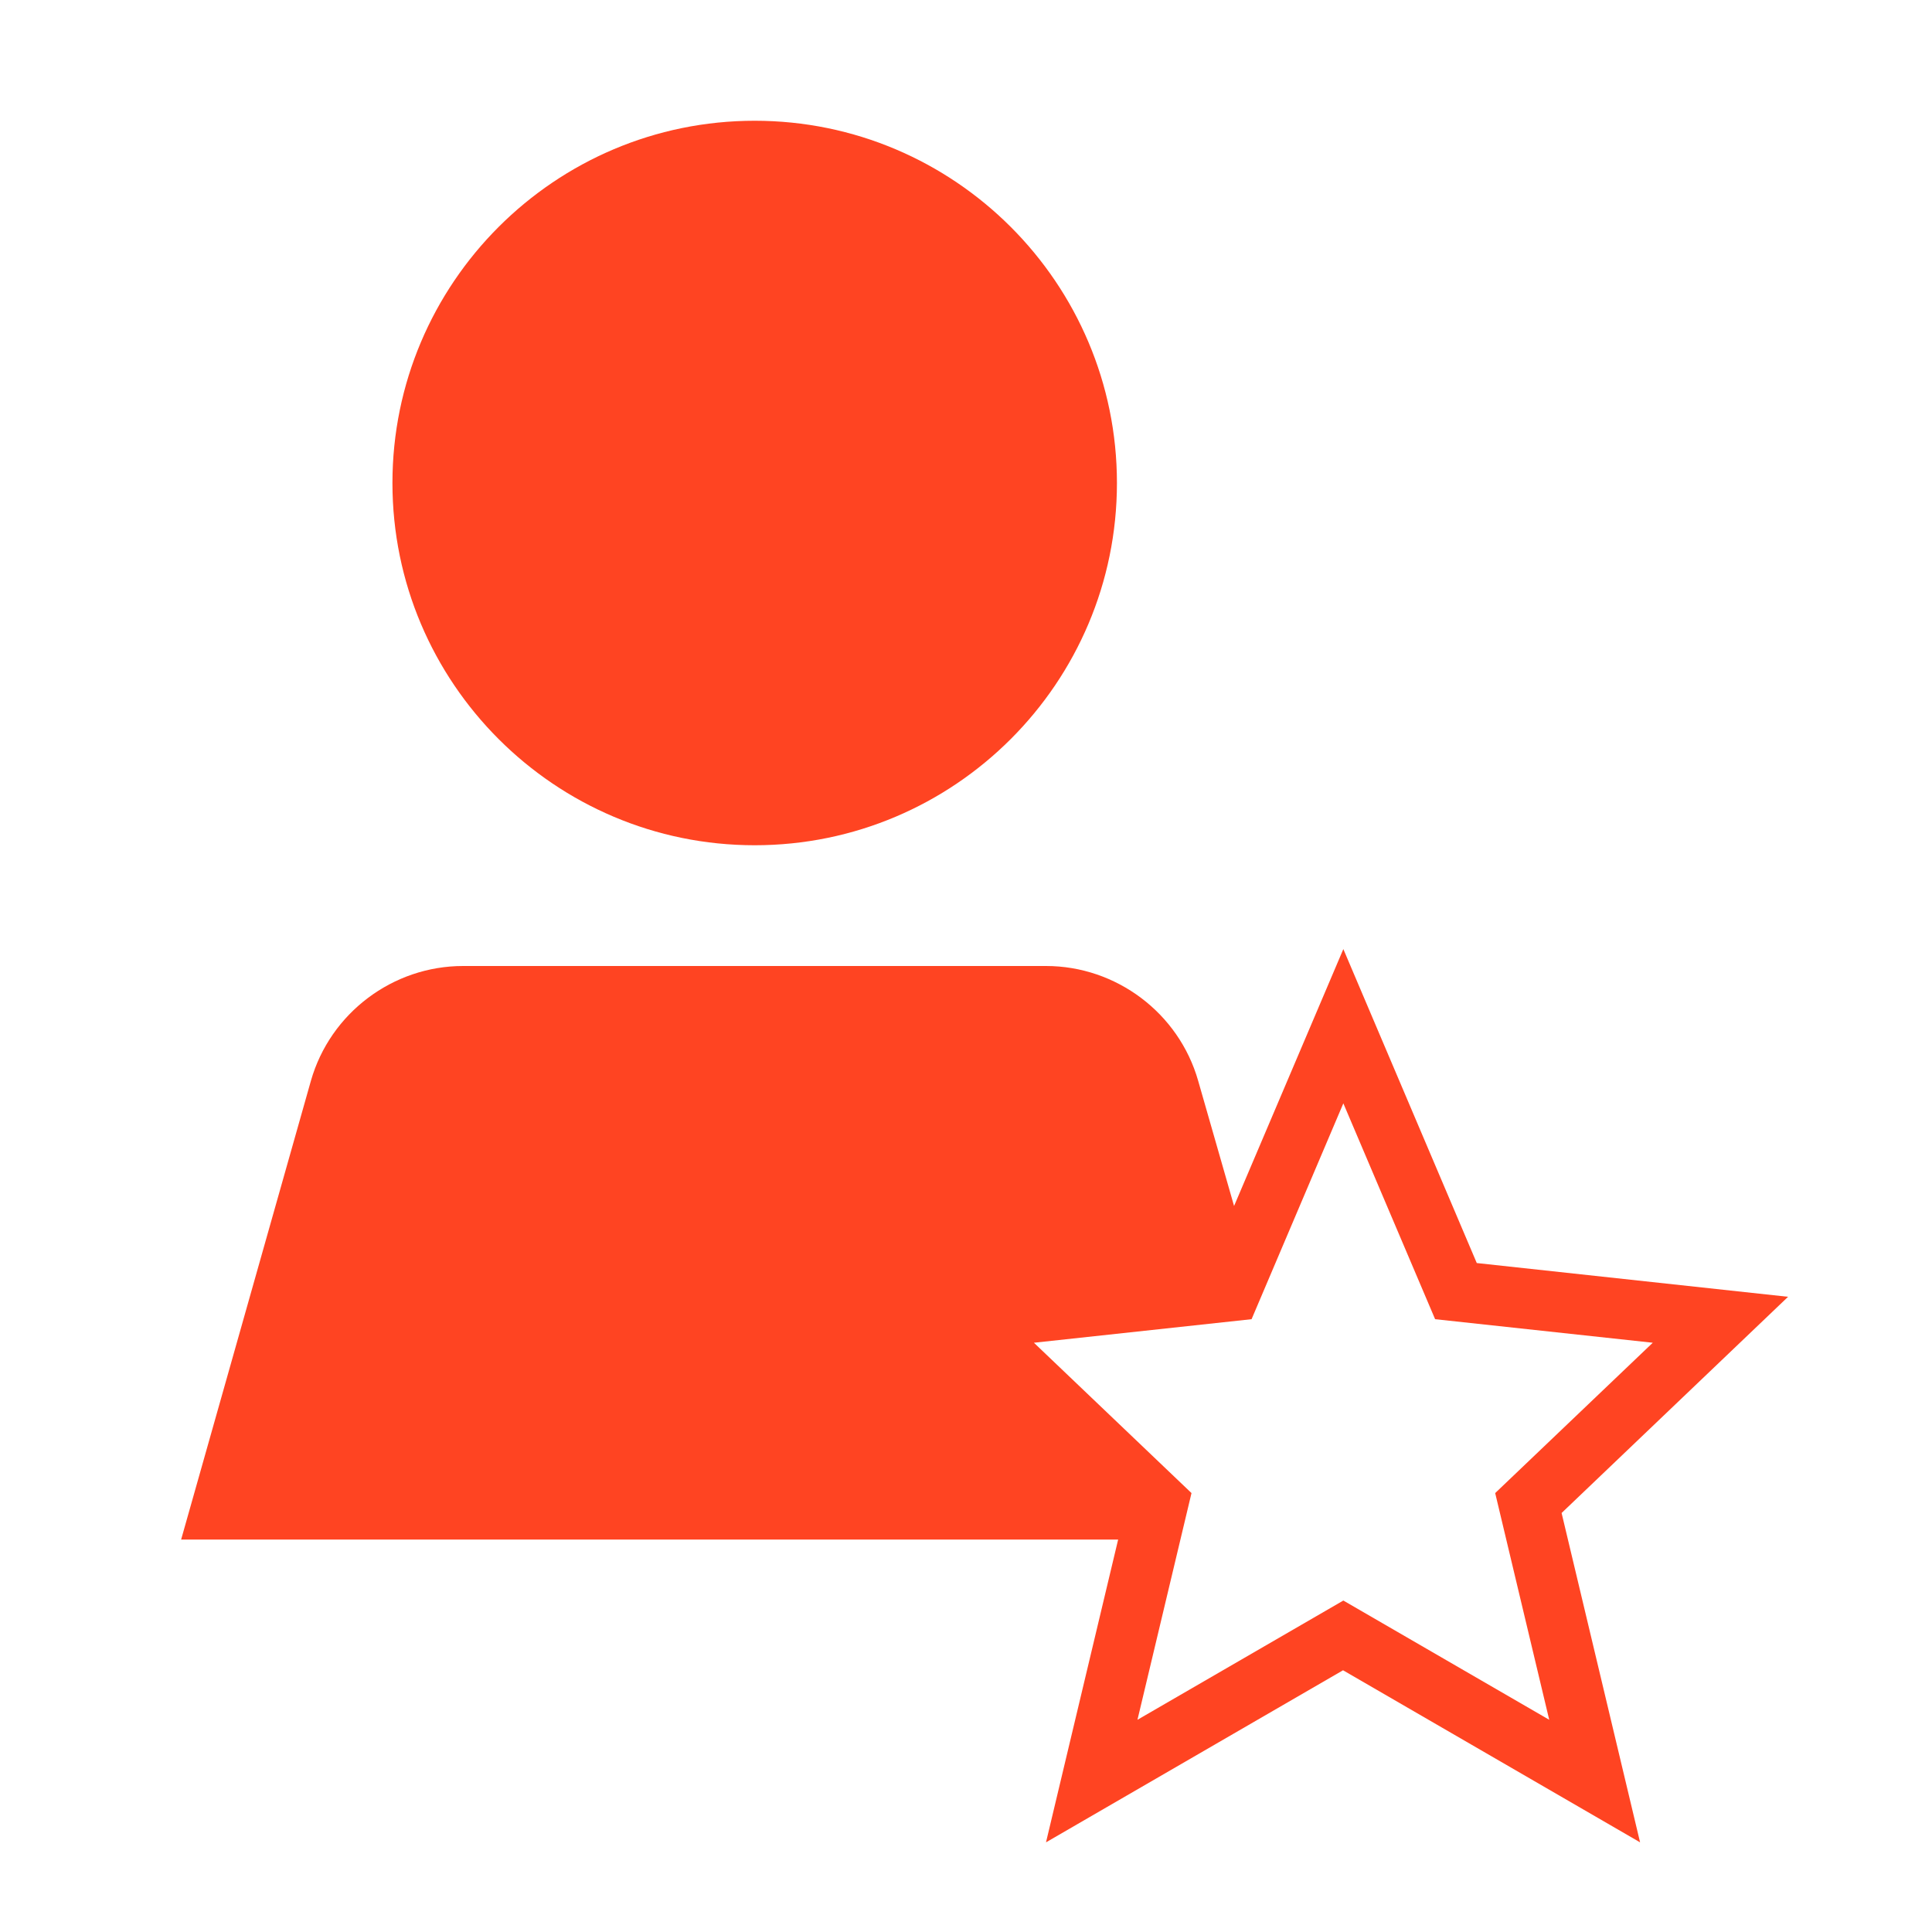
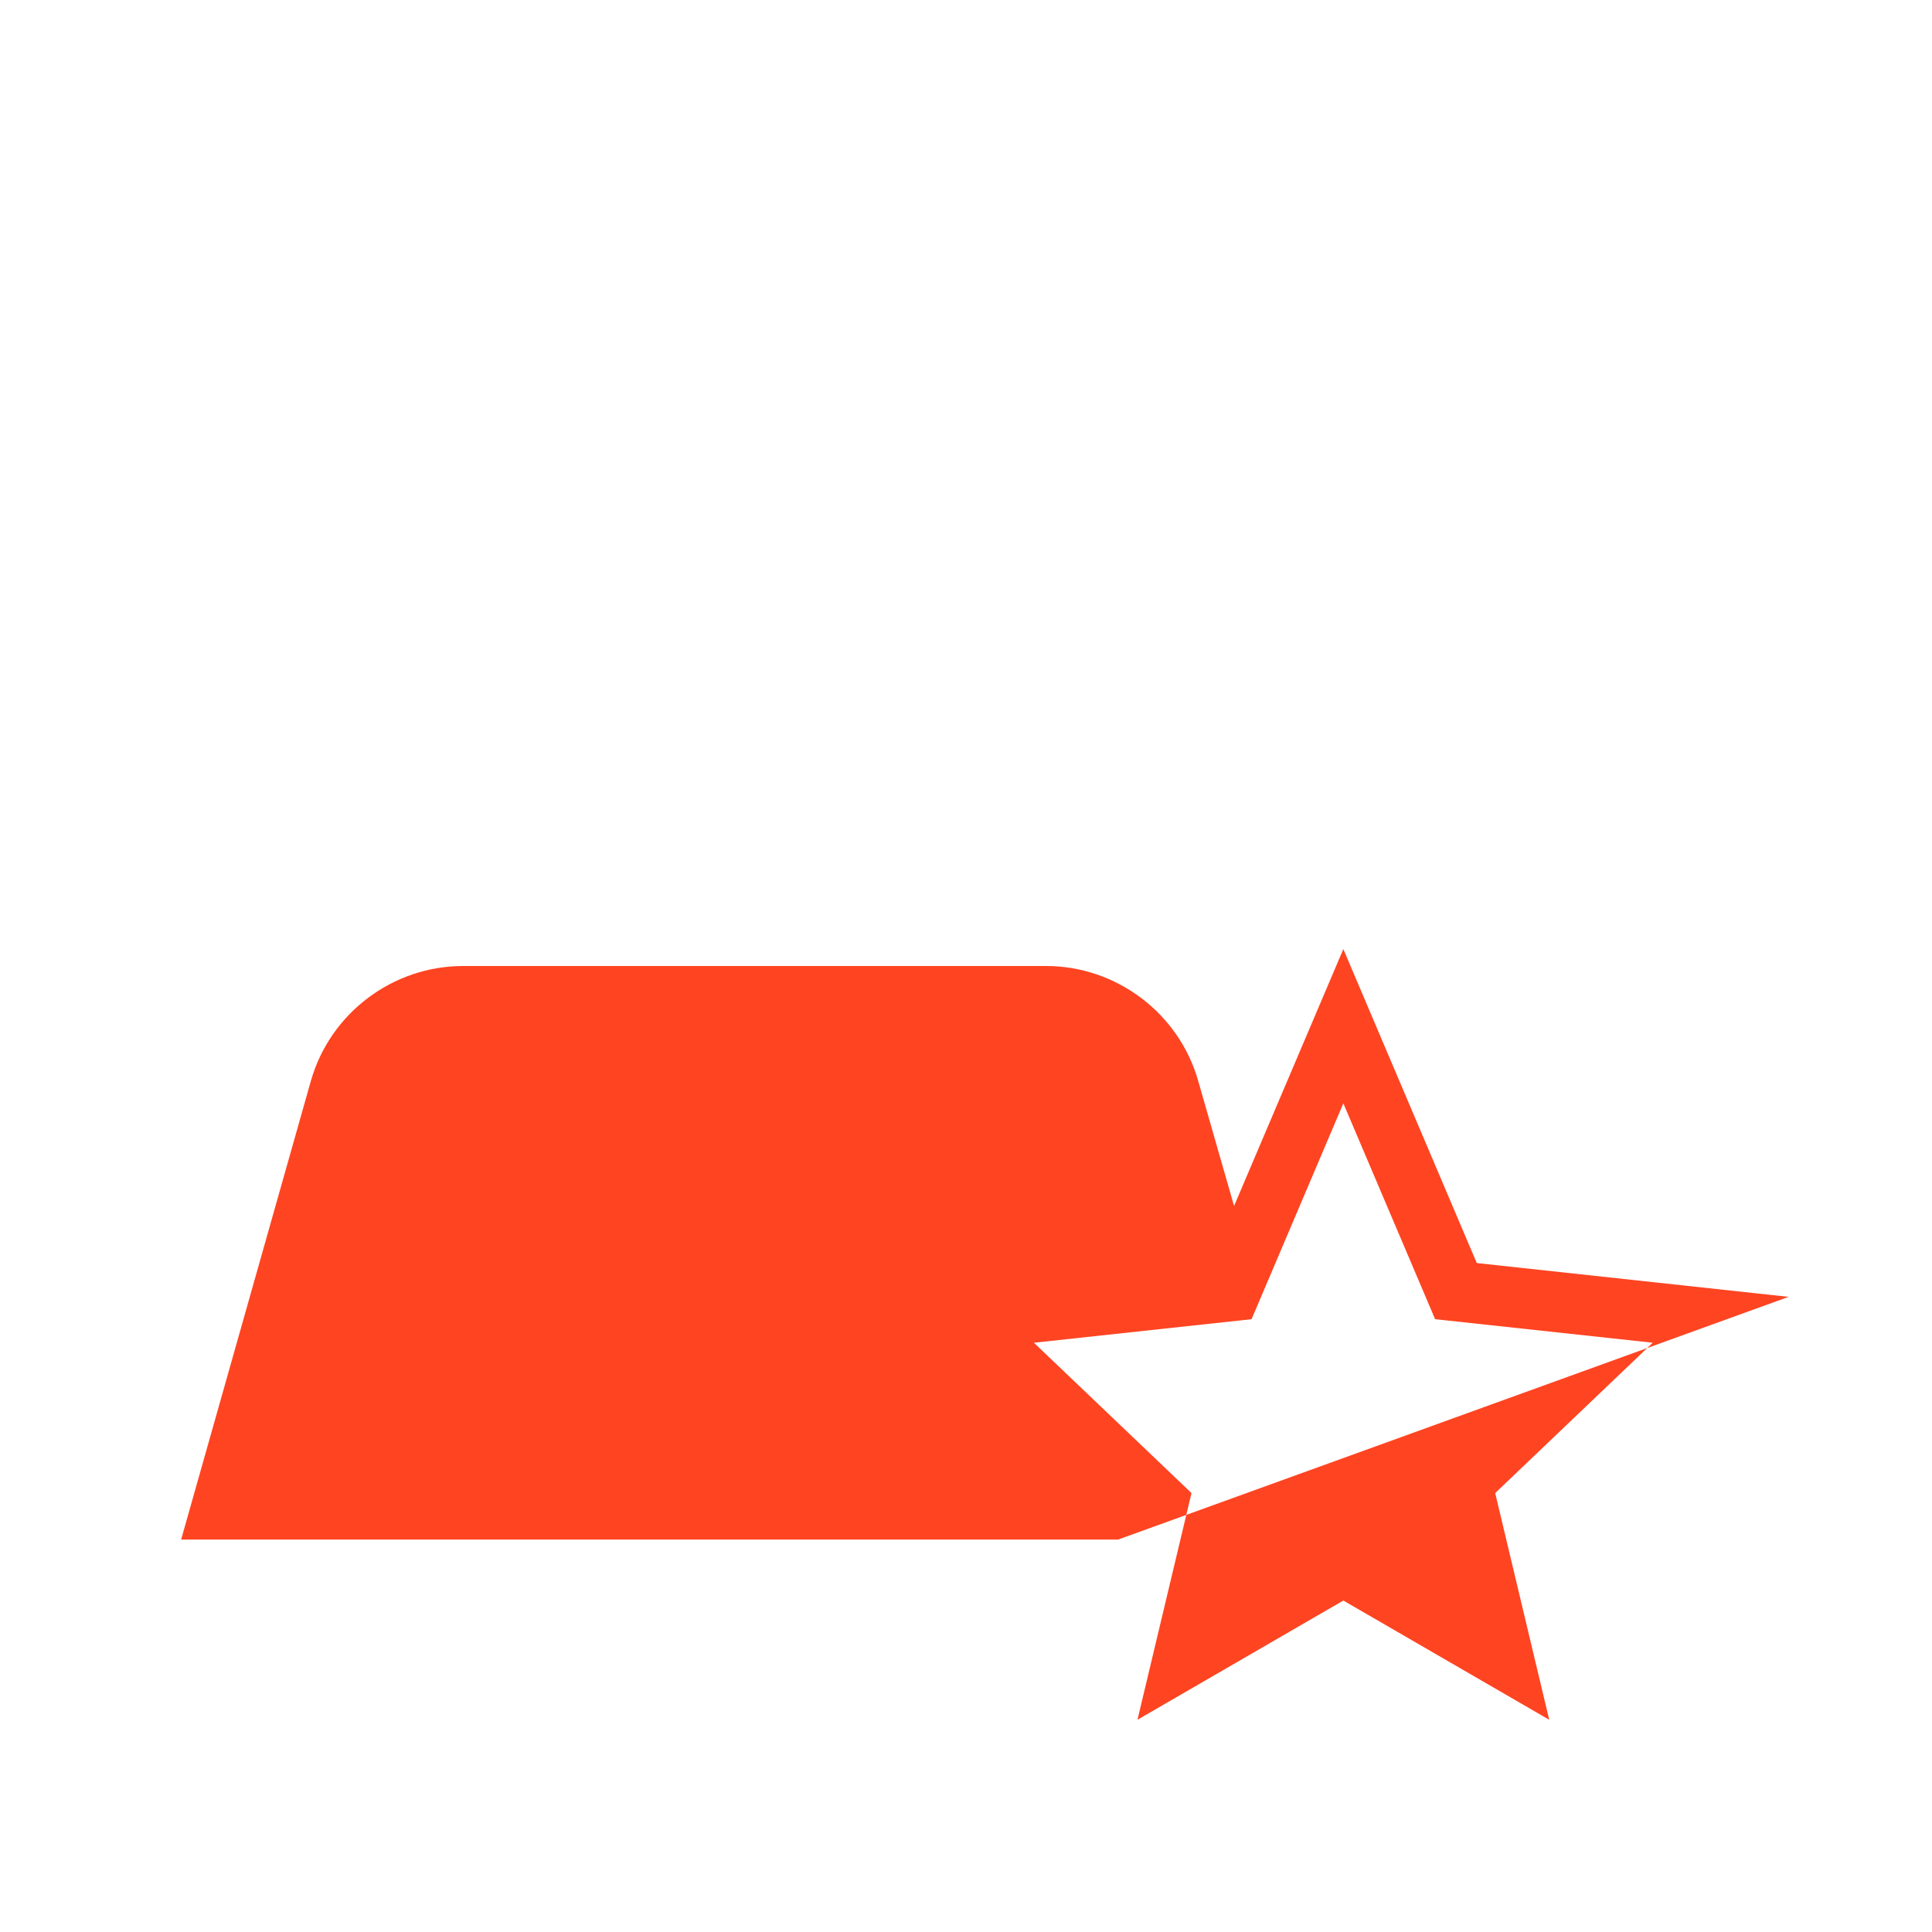
<svg xmlns="http://www.w3.org/2000/svg" id="Global_Post_-_Expanded_-_Orange" data-name="Global Post - Expanded - Orange" viewBox="0 0 64 64">
  <defs>
    <style>
      .cls-1 {
        fill: #f42;
        stroke-width: 0px;
      }
    </style>
  </defs>
-   <path class="cls-1" d="M25,28c6.62,0,12-5.38,12-12s-5.38-12-12-12-12,5.38-12,12,5.38,12,12,12Z" />
-   <path class="cls-1" d="M59.25,42.96l-10.33-1.12-4.42-10.4-3.62,8.51-1.19-4.15c-.64-2.24-2.71-3.8-5.04-3.8H15.34c-2.33,0-4.4,1.56-5.04,3.8l-4.3,15.2h31.04l-2.39,10.03,9.84-5.7,9.84,5.7-2.6-10.91,7.5-7.16ZM44.5,53.02l-6.82,3.95,1.79-7.51-5.22-4.98,7.21-.78,3.04-7.15,3.04,7.15,7.21.78-5.22,4.98,1.79,7.51-6.82-3.95Z" />
+   <path class="cls-1" d="M59.25,42.96l-10.33-1.12-4.42-10.4-3.62,8.51-1.19-4.15c-.64-2.24-2.71-3.8-5.04-3.8H15.34c-2.33,0-4.4,1.56-5.04,3.8l-4.3,15.2h31.04ZM44.5,53.02l-6.82,3.95,1.79-7.51-5.22-4.98,7.21-.78,3.04-7.15,3.04,7.15,7.21.78-5.22,4.98,1.79,7.51-6.82-3.95Z" />
</svg>